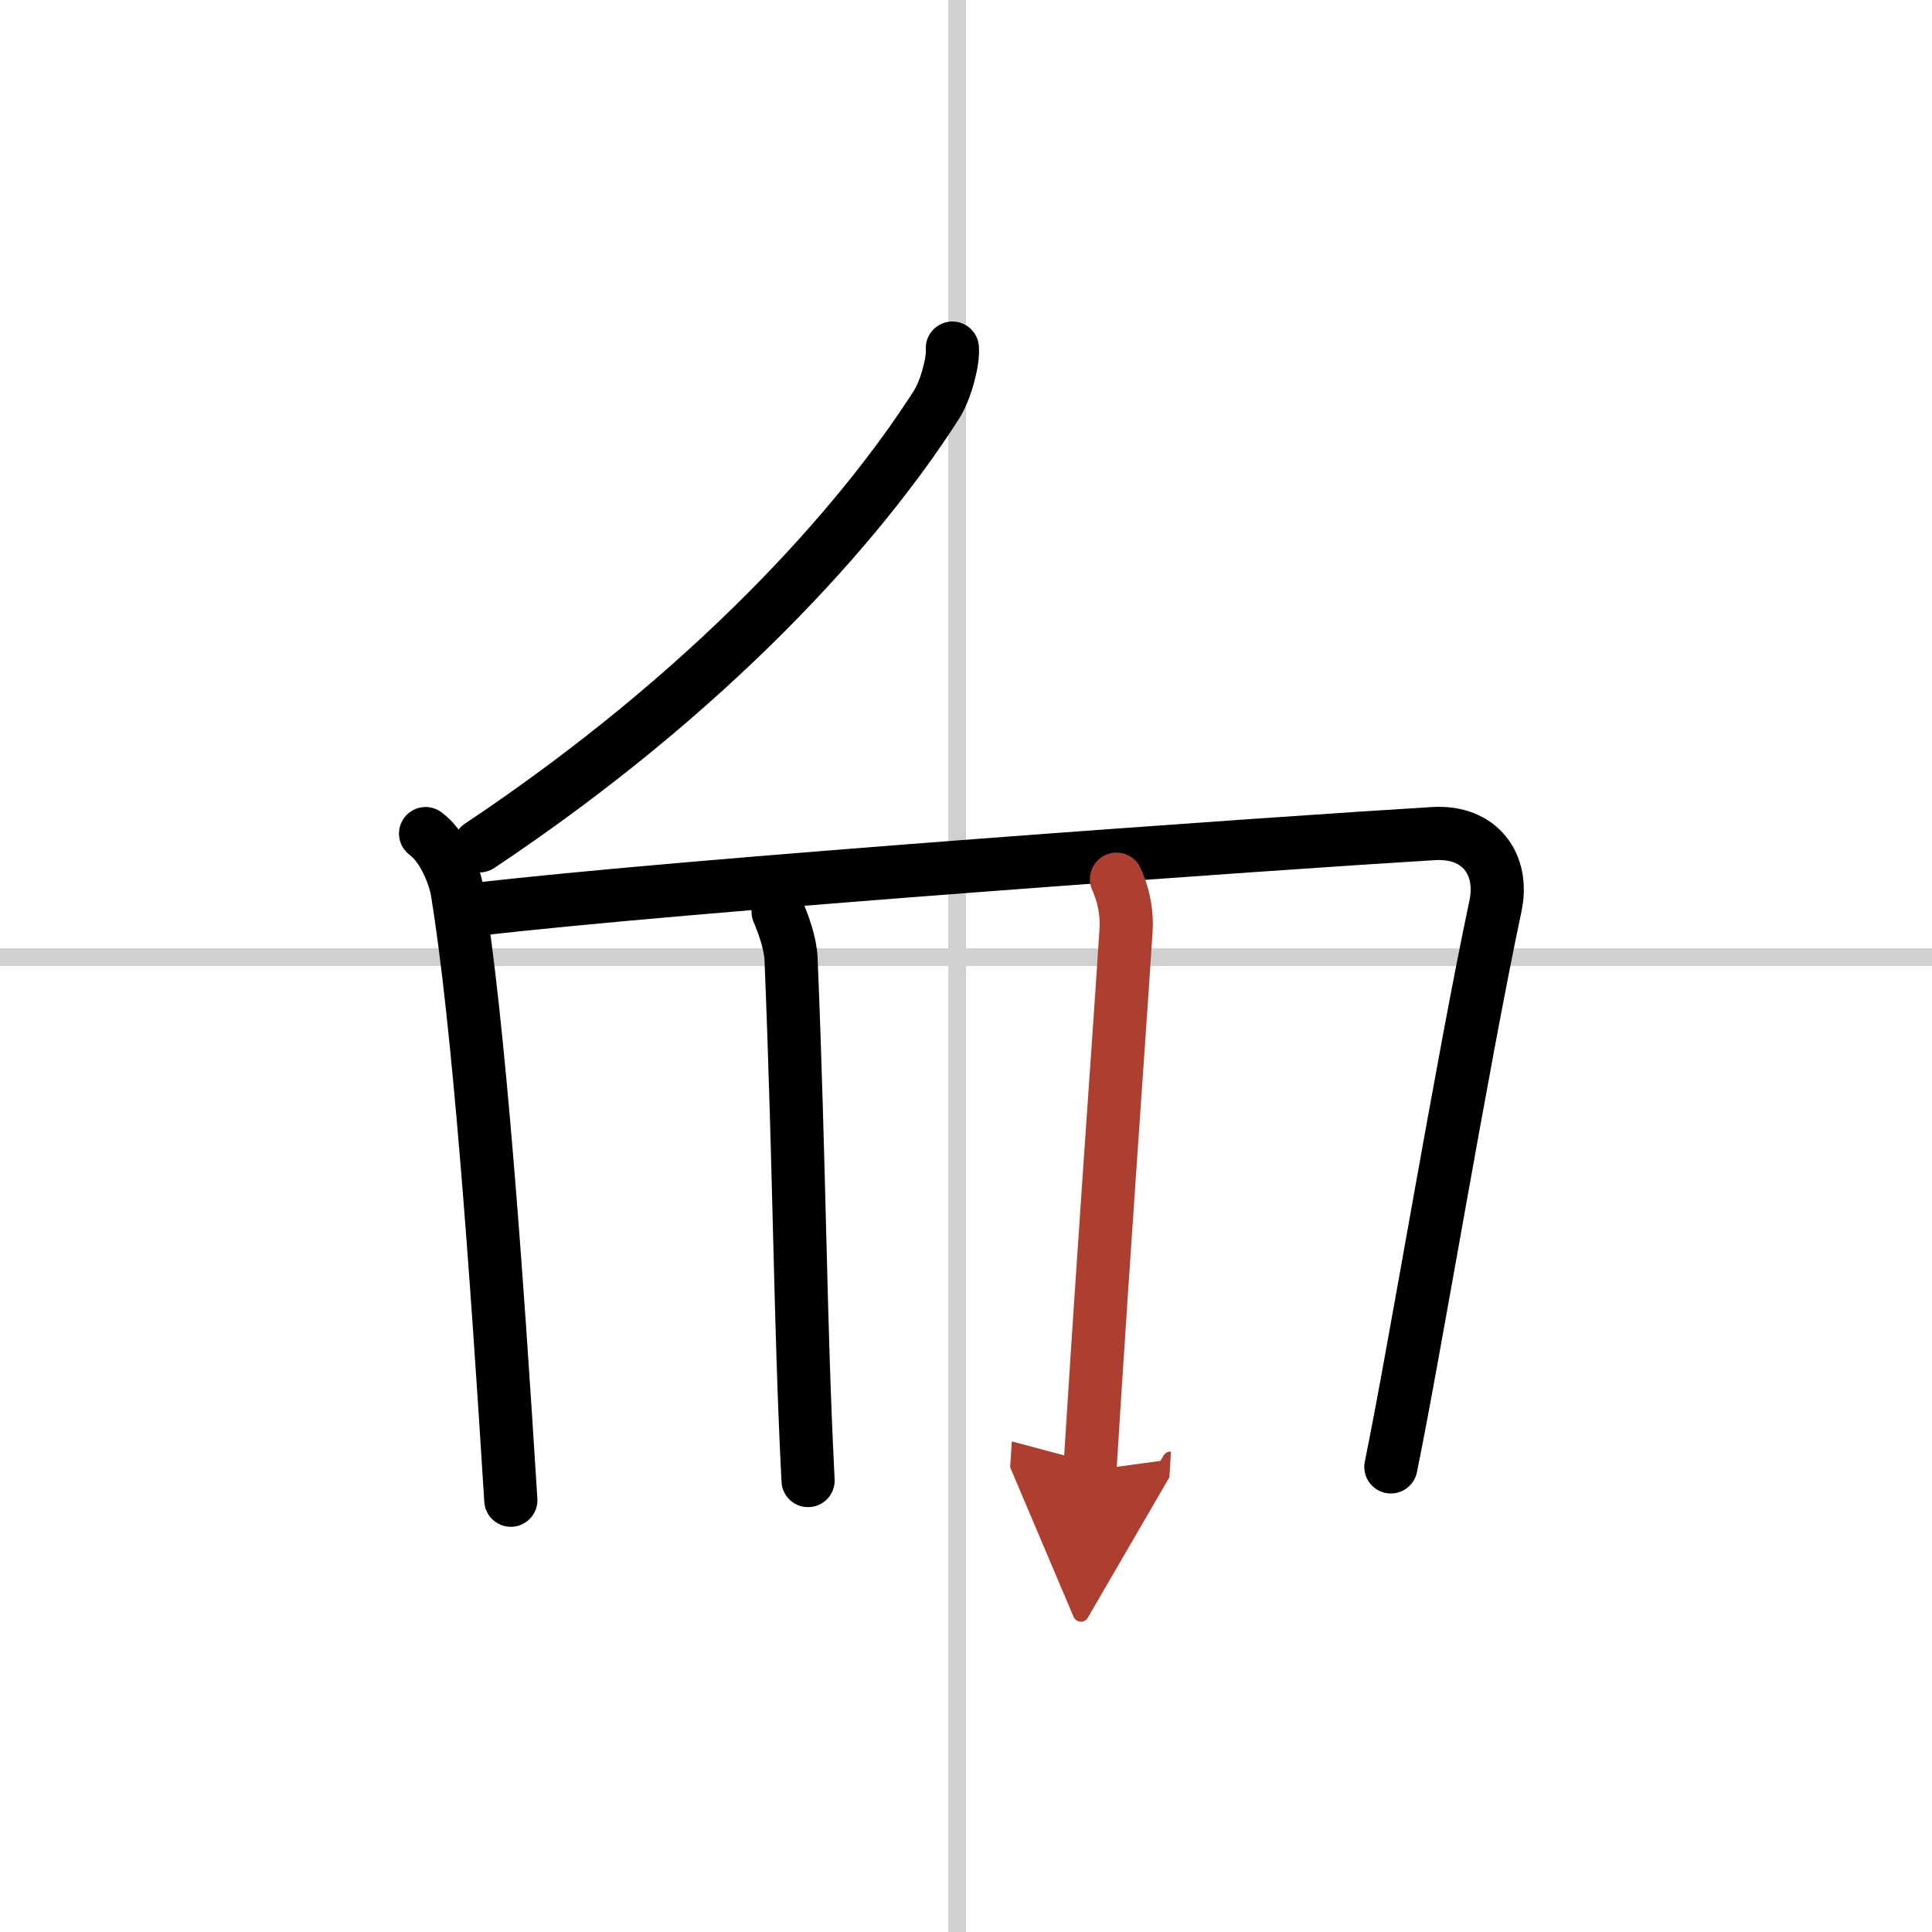
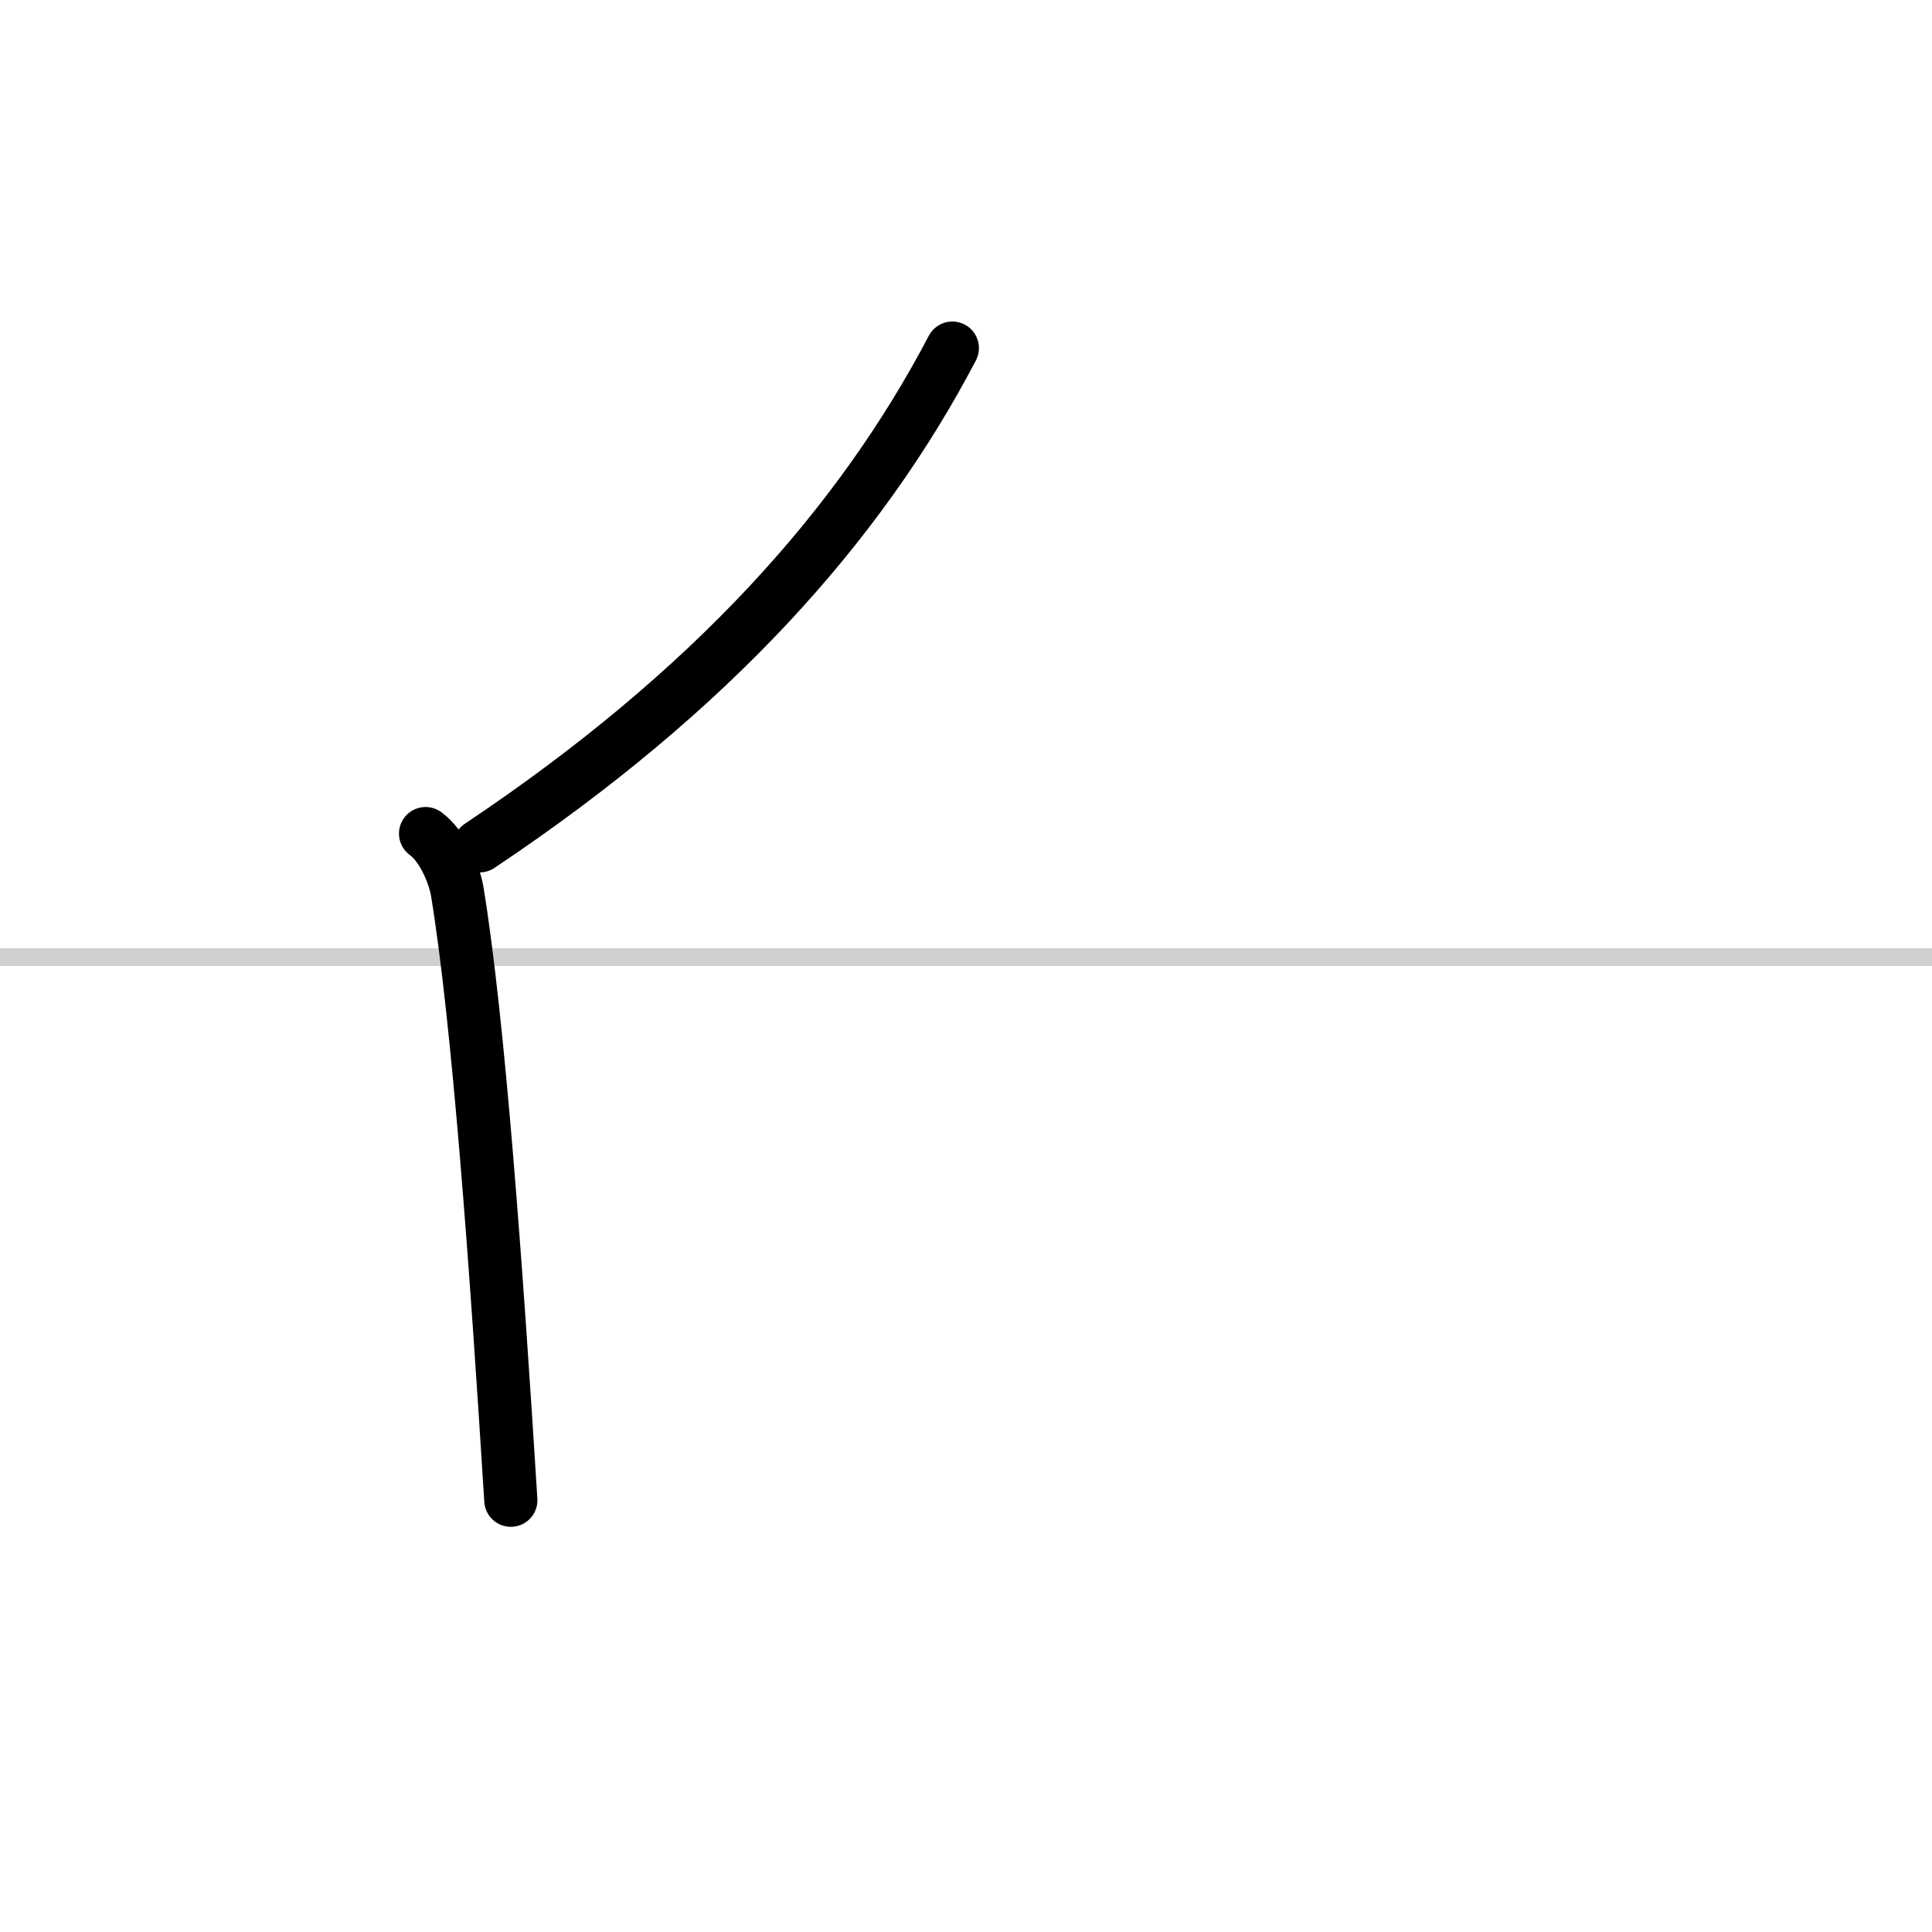
<svg xmlns="http://www.w3.org/2000/svg" width="400" height="400" viewBox="0 0 109 109">
  <defs>
    <marker id="a" markerWidth="4" orient="auto" refX="1" refY="5" viewBox="0 0 10 10">
      <polyline points="0 0 10 5 0 10 1 5" fill="#ad3f31" stroke="#ad3f31" />
    </marker>
  </defs>
  <g fill="none" stroke="#000" stroke-linecap="round" stroke-linejoin="round" stroke-width="3">
    <rect width="100%" height="100%" fill="#fff" stroke="#fff" />
-     <line x1="54" x2="54" y2="109" stroke="#d0d0d0" stroke-width="1" />
    <line x2="109" y1="54" y2="54" stroke="#d0d0d0" stroke-width="1" />
-     <path d="M53.73,19.64c0.07,0.67-0.35,2.35-0.9,3.2C48.5,29.62,40.12,39,27.06,47.72" />
+     <path d="M53.73,19.64C48.5,29.62,40.12,39,27.06,47.72" />
    <path d="m24.01 47.03c0.99 0.72 1.64 2.36 1.79 3.28 1.2 7.33 2.2 21.15 3.02 34.33" />
-     <path d="m26.66 51.33c11.87-1.41 45.81-3.8 54.22-4.3 2.62-0.16 3.99 1.74 3.49 4.09-1.86 8.75-4.61 25.38-5.9 31.64" />
-     <path d="m43.9 51.44c0.3 0.7 0.69 1.77 0.73 2.65 0.5 12.28 0.5 20.41 0.96 29.44" />
-     <path d="m62.99 49.6c0.51 1.15 0.59 2.15 0.54 2.9-0.53 8.13-1.15 16.25-2.04 30.46" marker-end="url(#a)" stroke="#ad3f31" />
  </g>
</svg>